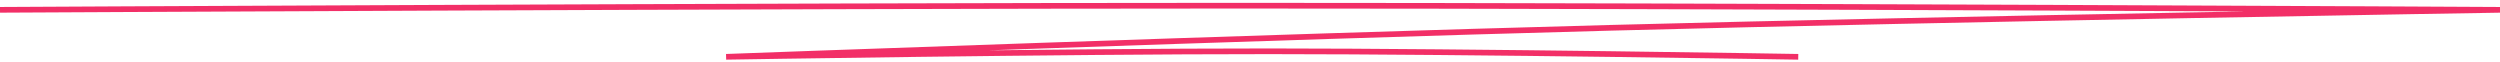
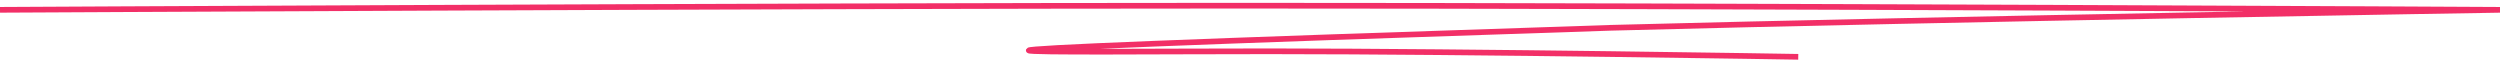
<svg xmlns="http://www.w3.org/2000/svg" width="440" height="11" viewBox="0 0 440 11" fill="none">
-   <path d="M0 1.73C0 1.73 132.515 1.007 217.427 1C304.349 0.993 440 1.73 440 1.73C440 1.73 344.571 3.272 283.47 4.892C222.641 6.505 127.797 10 127.797 10C127.797 10 186.078 9.017 223.431 9.027C259.779 9.037 316.491 10 316.491 10" stroke="#F22F67" />
+   <path d="M0 1.73C0 1.73 132.515 1.007 217.427 1C304.349 0.993 440 1.73 440 1.73C440 1.73 344.571 3.272 283.47 4.892C127.797 10 186.078 9.017 223.431 9.027C259.779 9.037 316.491 10 316.491 10" stroke="#F22F67" />
</svg>